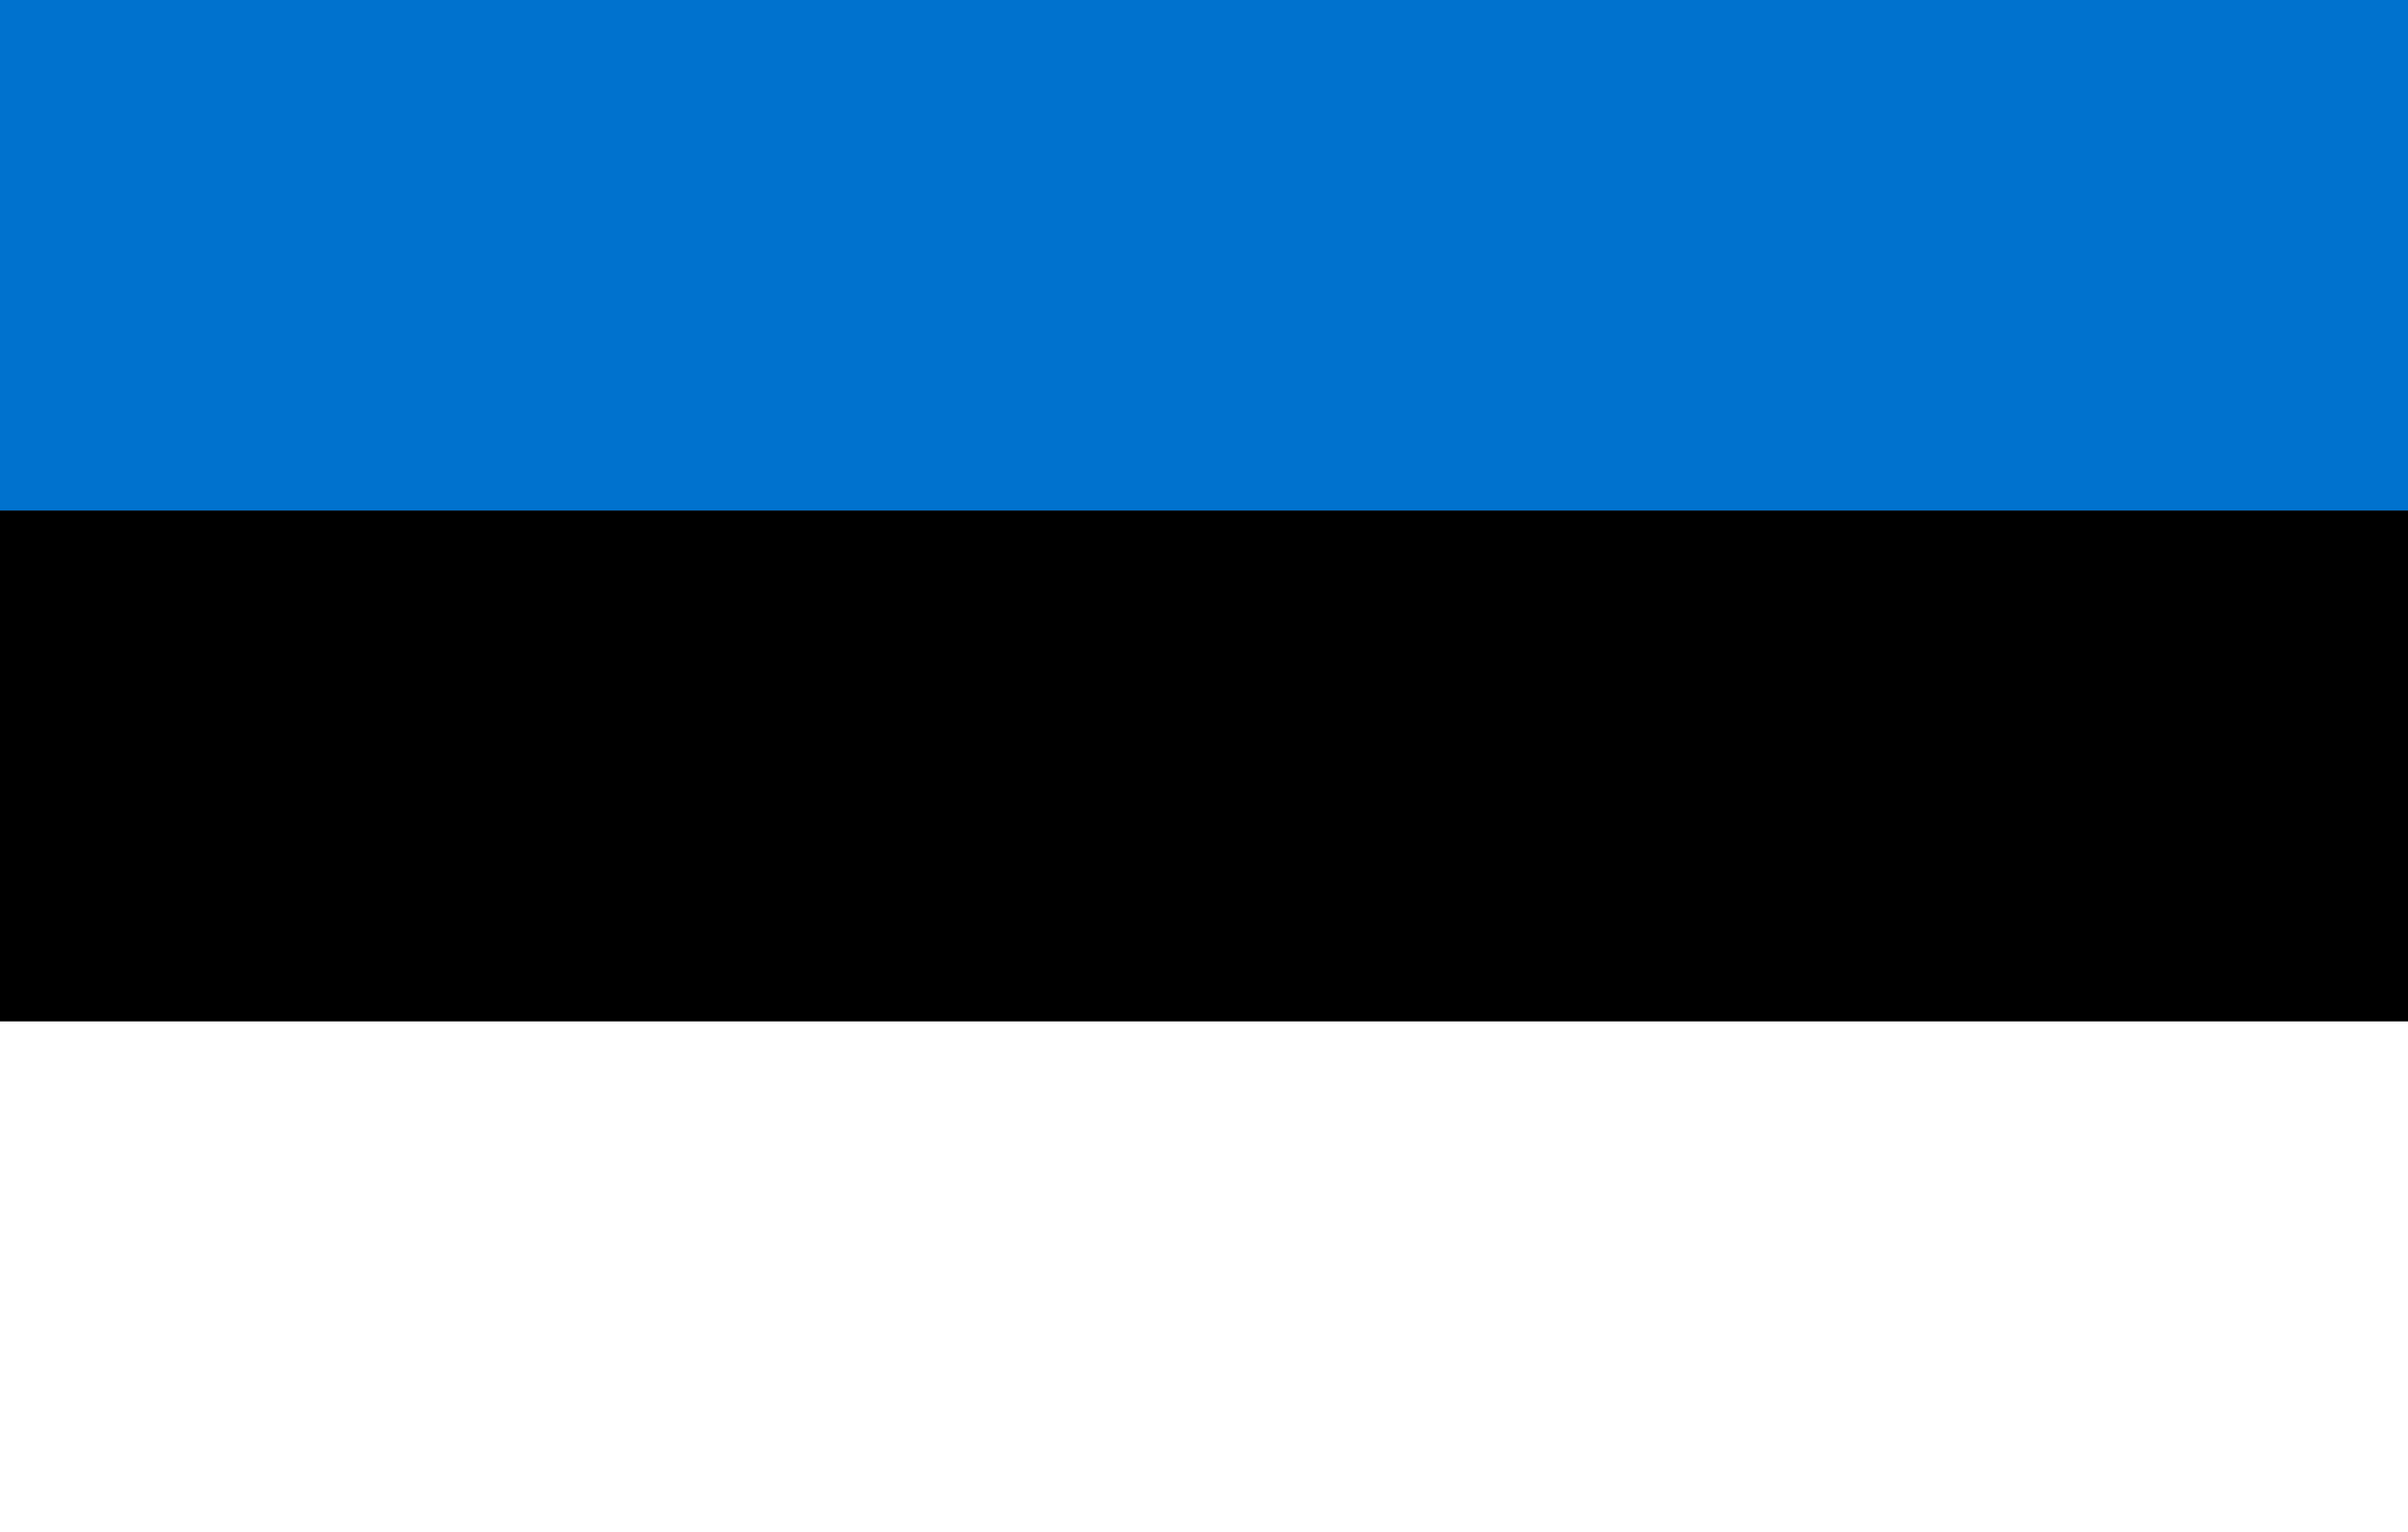
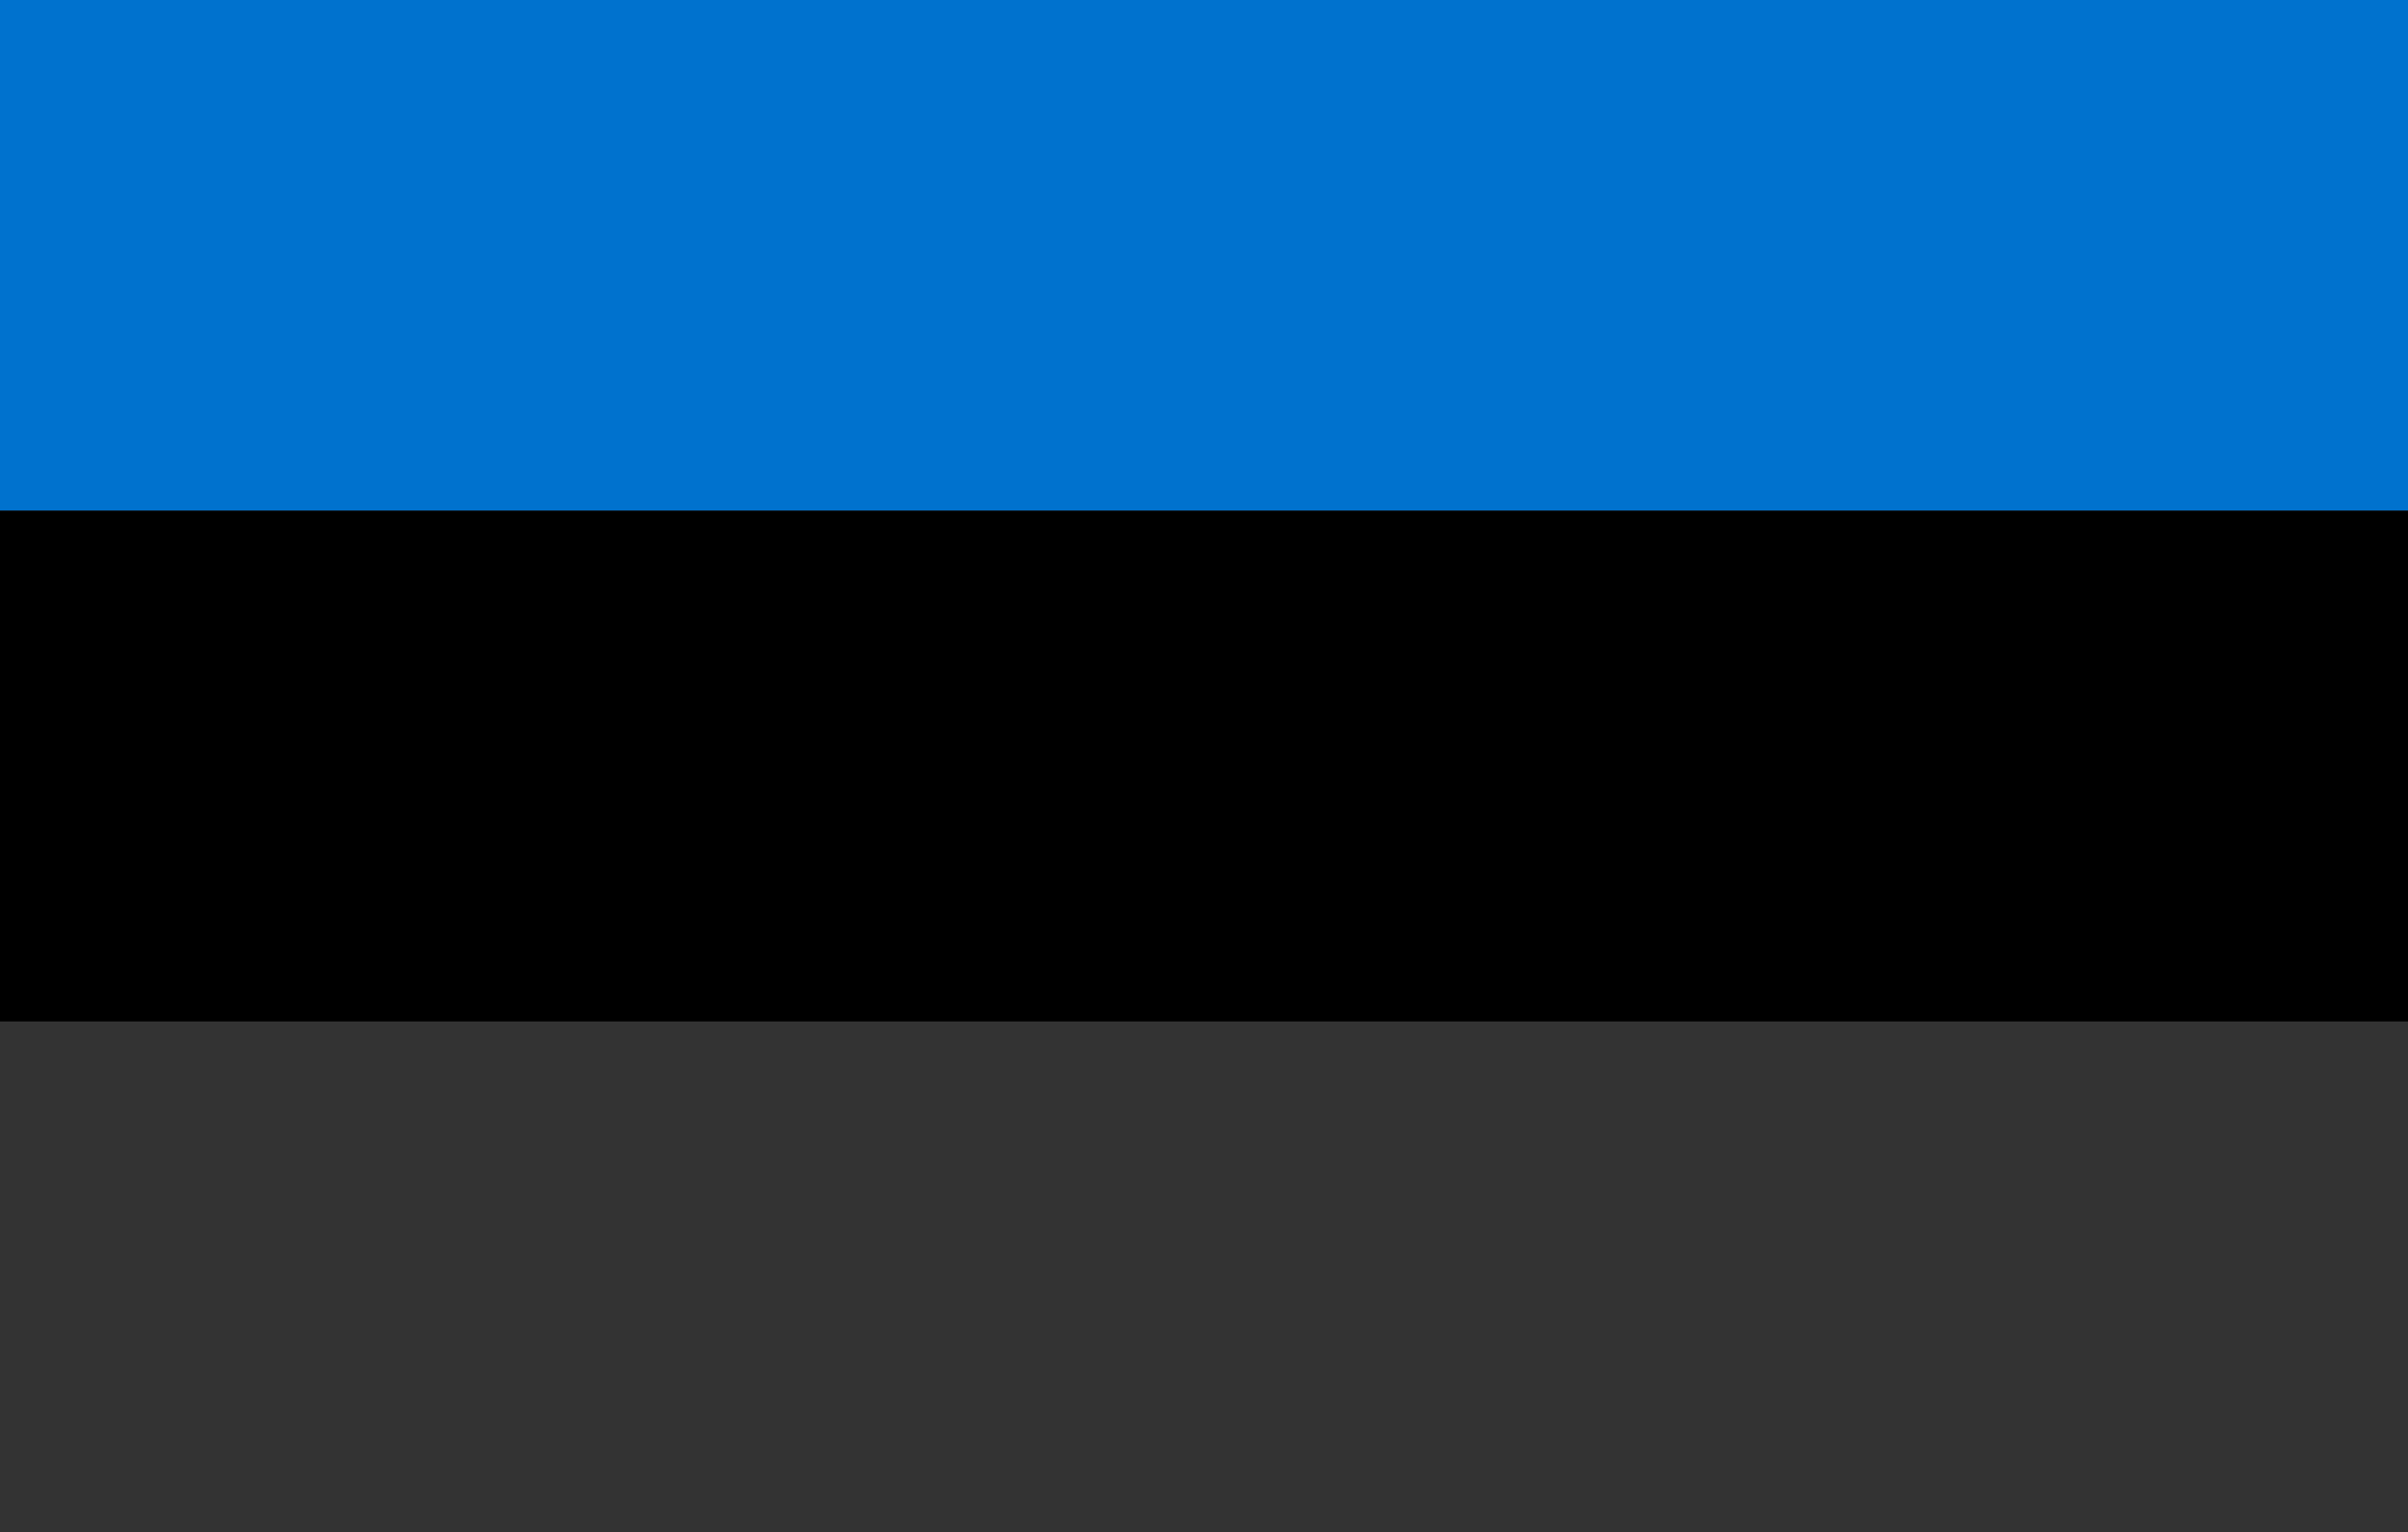
<svg xmlns="http://www.w3.org/2000/svg" id="Layer_2" viewBox="0 0 176.76 112.5">
  <rect x="0" y="0" width="176.76" height="112.5" fill="#333333" stroke="none" />
  <defs>
    <style>.cls-1{fill:#fff;}.cls-2{fill:#0072ce;}</style>
  </defs>
  <g id="Layer_1-2">
    <rect class="cls-2" width="176.76" height="37.5" />
    <rect y="37.5" width="176.76" height="37.5" />
-     <rect class="cls-1" y="75" width="176.76" height="37.5" />
  </g>
</svg>